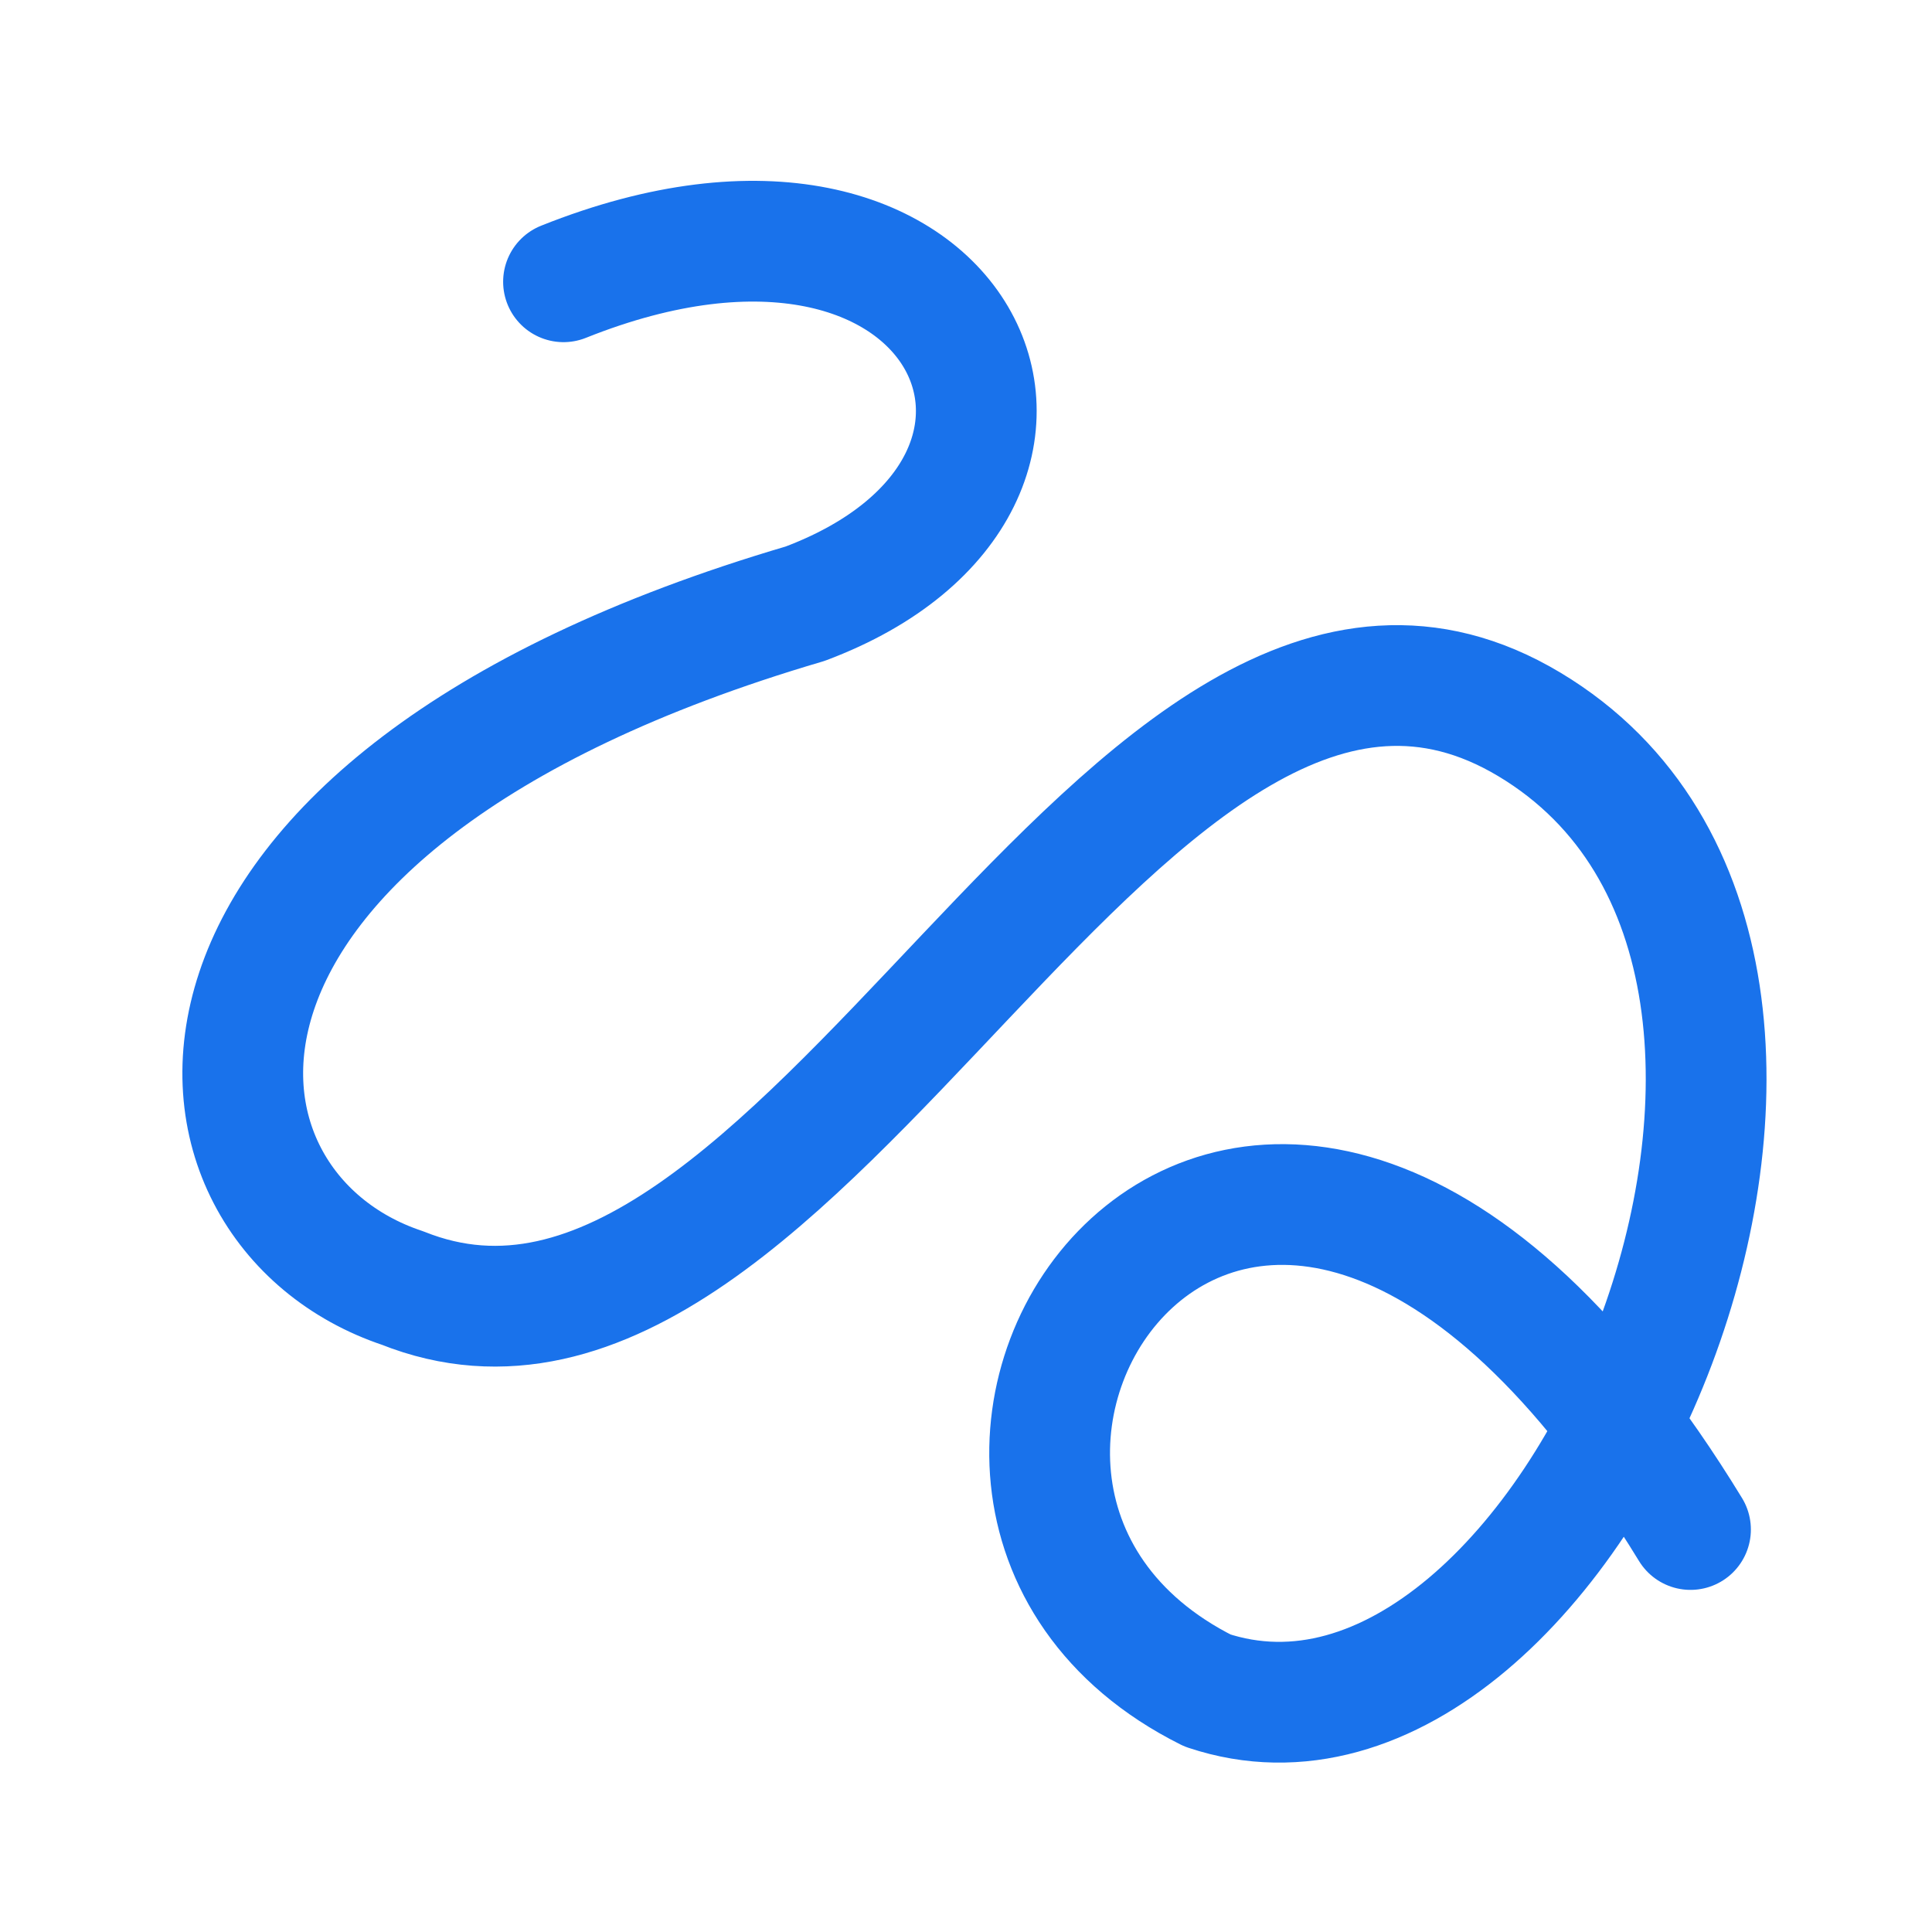
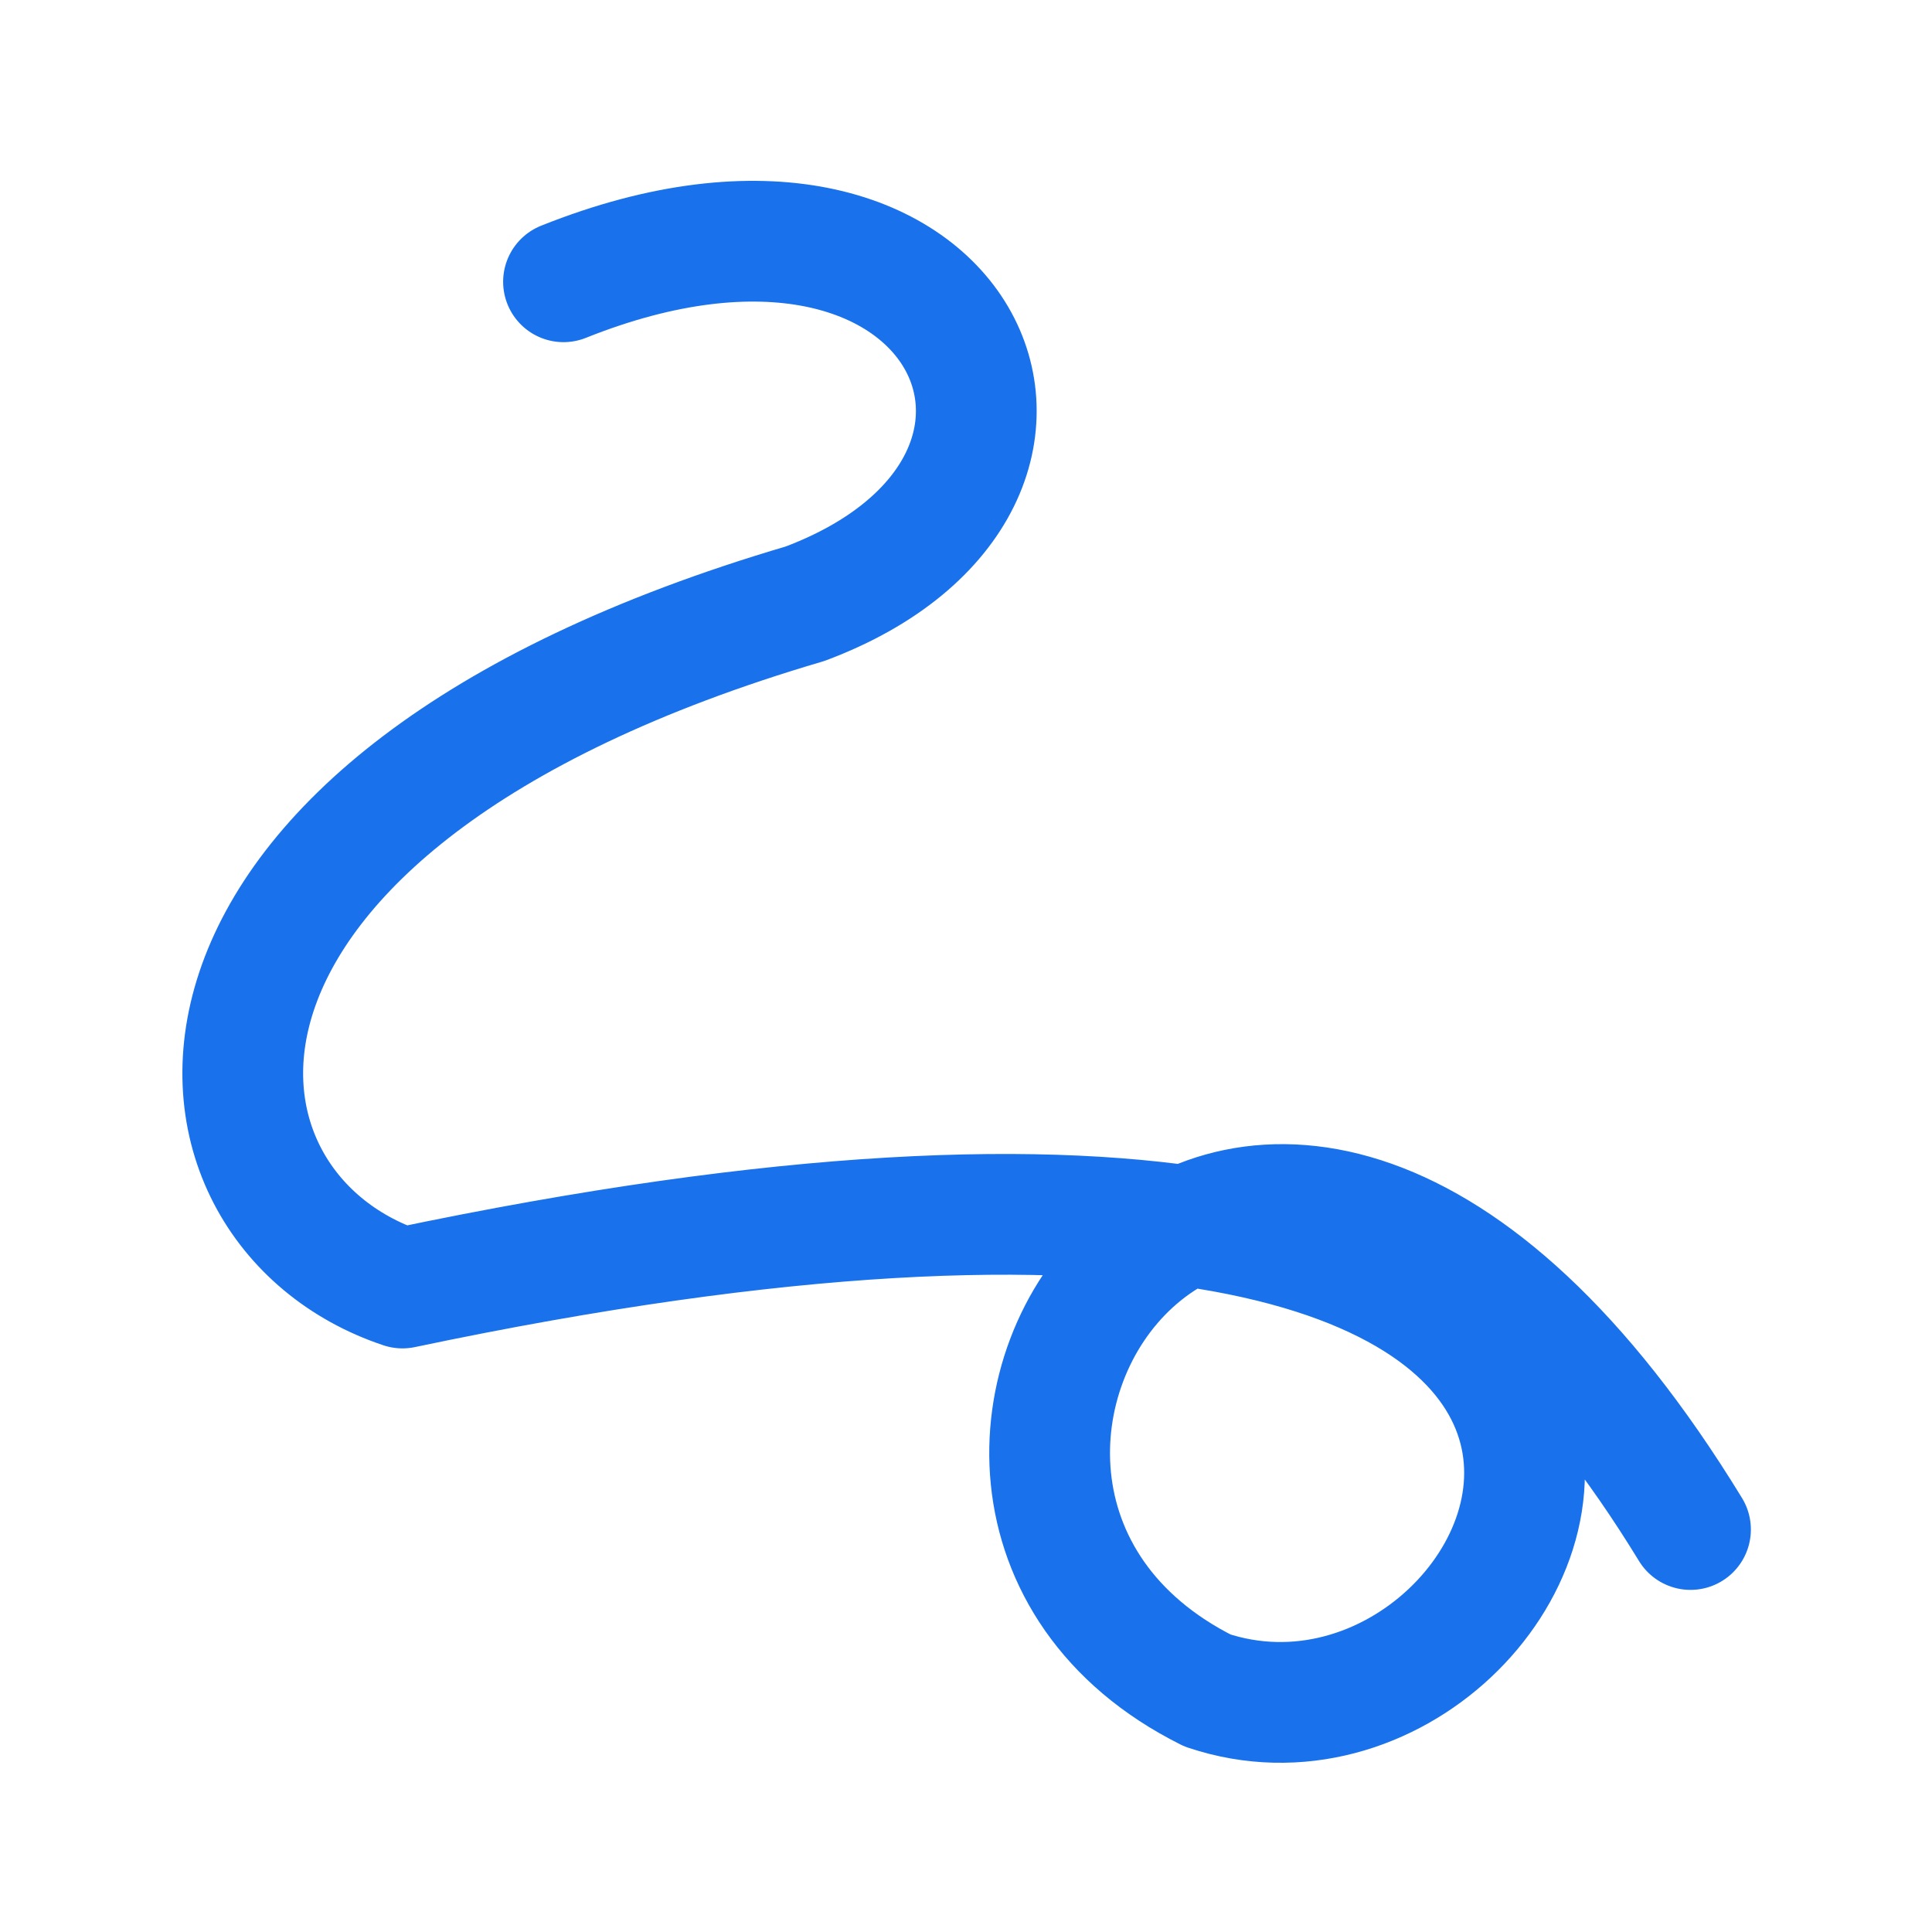
<svg xmlns="http://www.w3.org/2000/svg" width="52" height="52" viewBox="0 0 52 52" fill="none">
-   <path d="M15.167 7.584C26 3.25 30.333 13 21.667 16.25C3.25 21.667 4.333 32.5 10.833 34.667C21.667 39 30.333 13 41.167 19.5C52 26 42.25 48.75 32.5 45.5C21.667 40.084 33.583 21.667 45.5 41.167" stroke="#1972EB" stroke-width="3.25" stroke-linecap="round" stroke-linejoin="round" />
+   <path d="M15.167 7.584C26 3.25 30.333 13 21.667 16.25C3.25 21.667 4.333 32.5 10.833 34.667C52 26 42.25 48.75 32.5 45.5C21.667 40.084 33.583 21.667 45.5 41.167" stroke="#1972EB" stroke-width="3.25" stroke-linecap="round" stroke-linejoin="round" />
</svg>